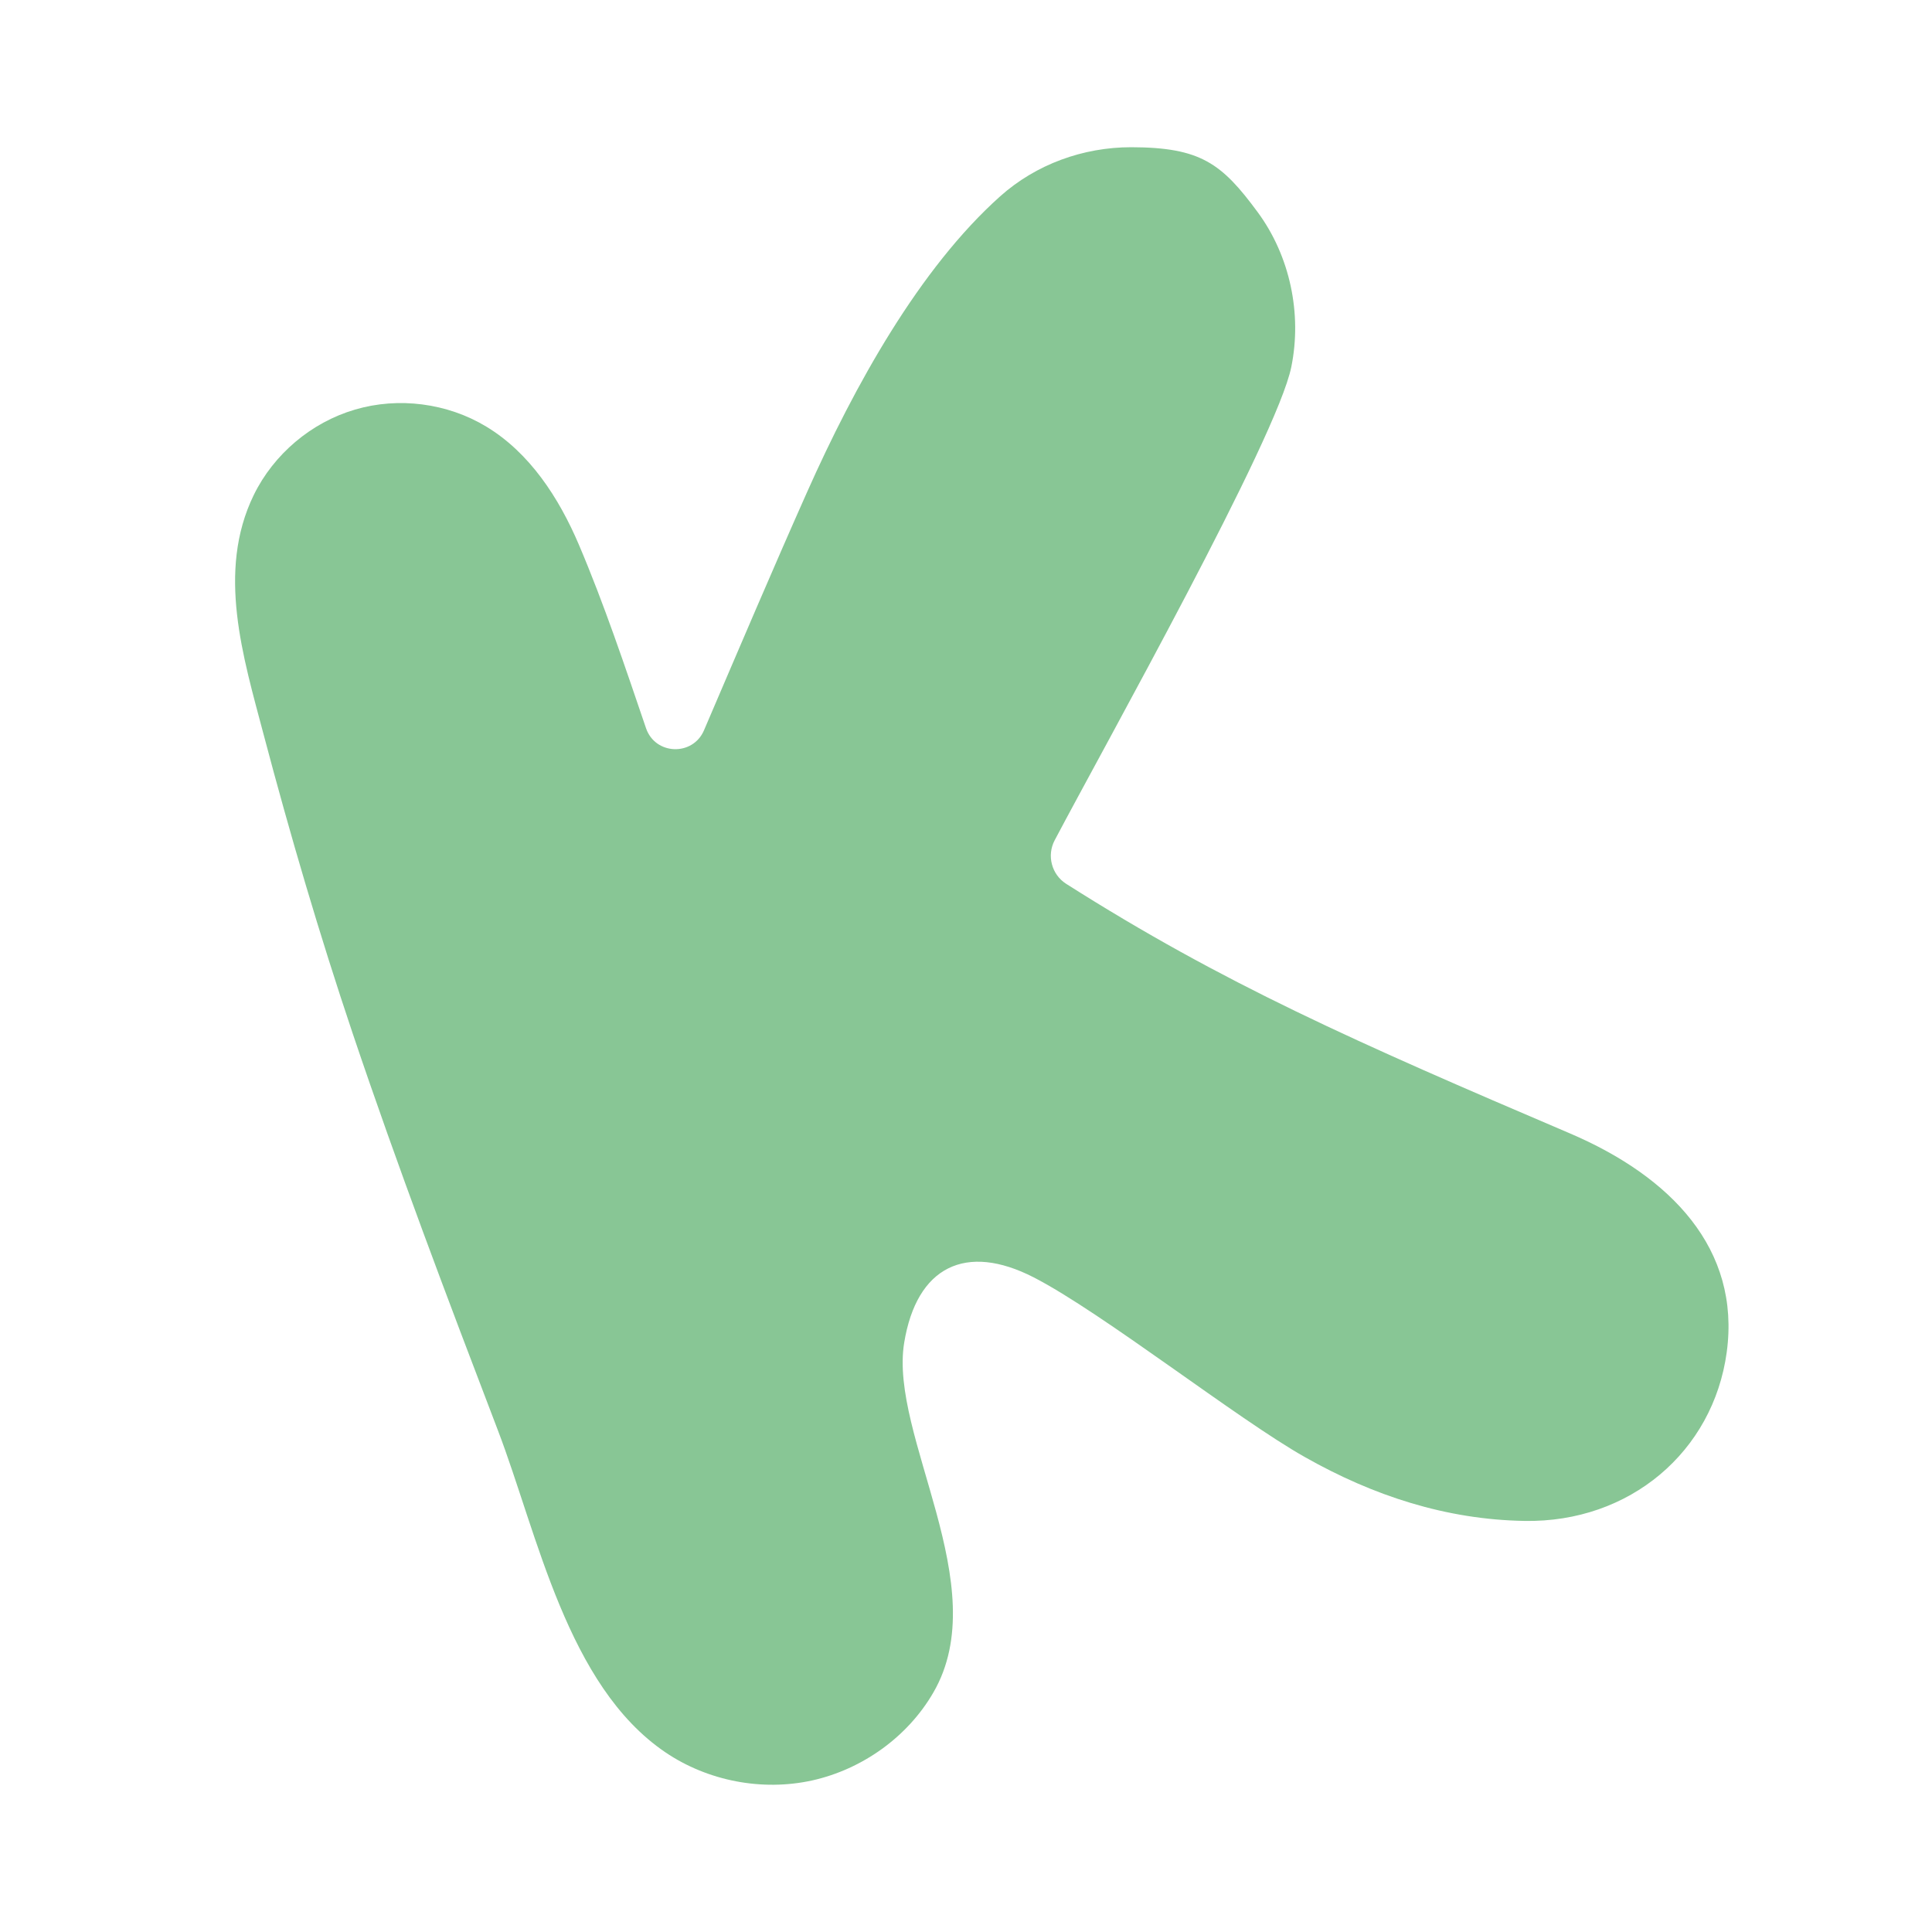
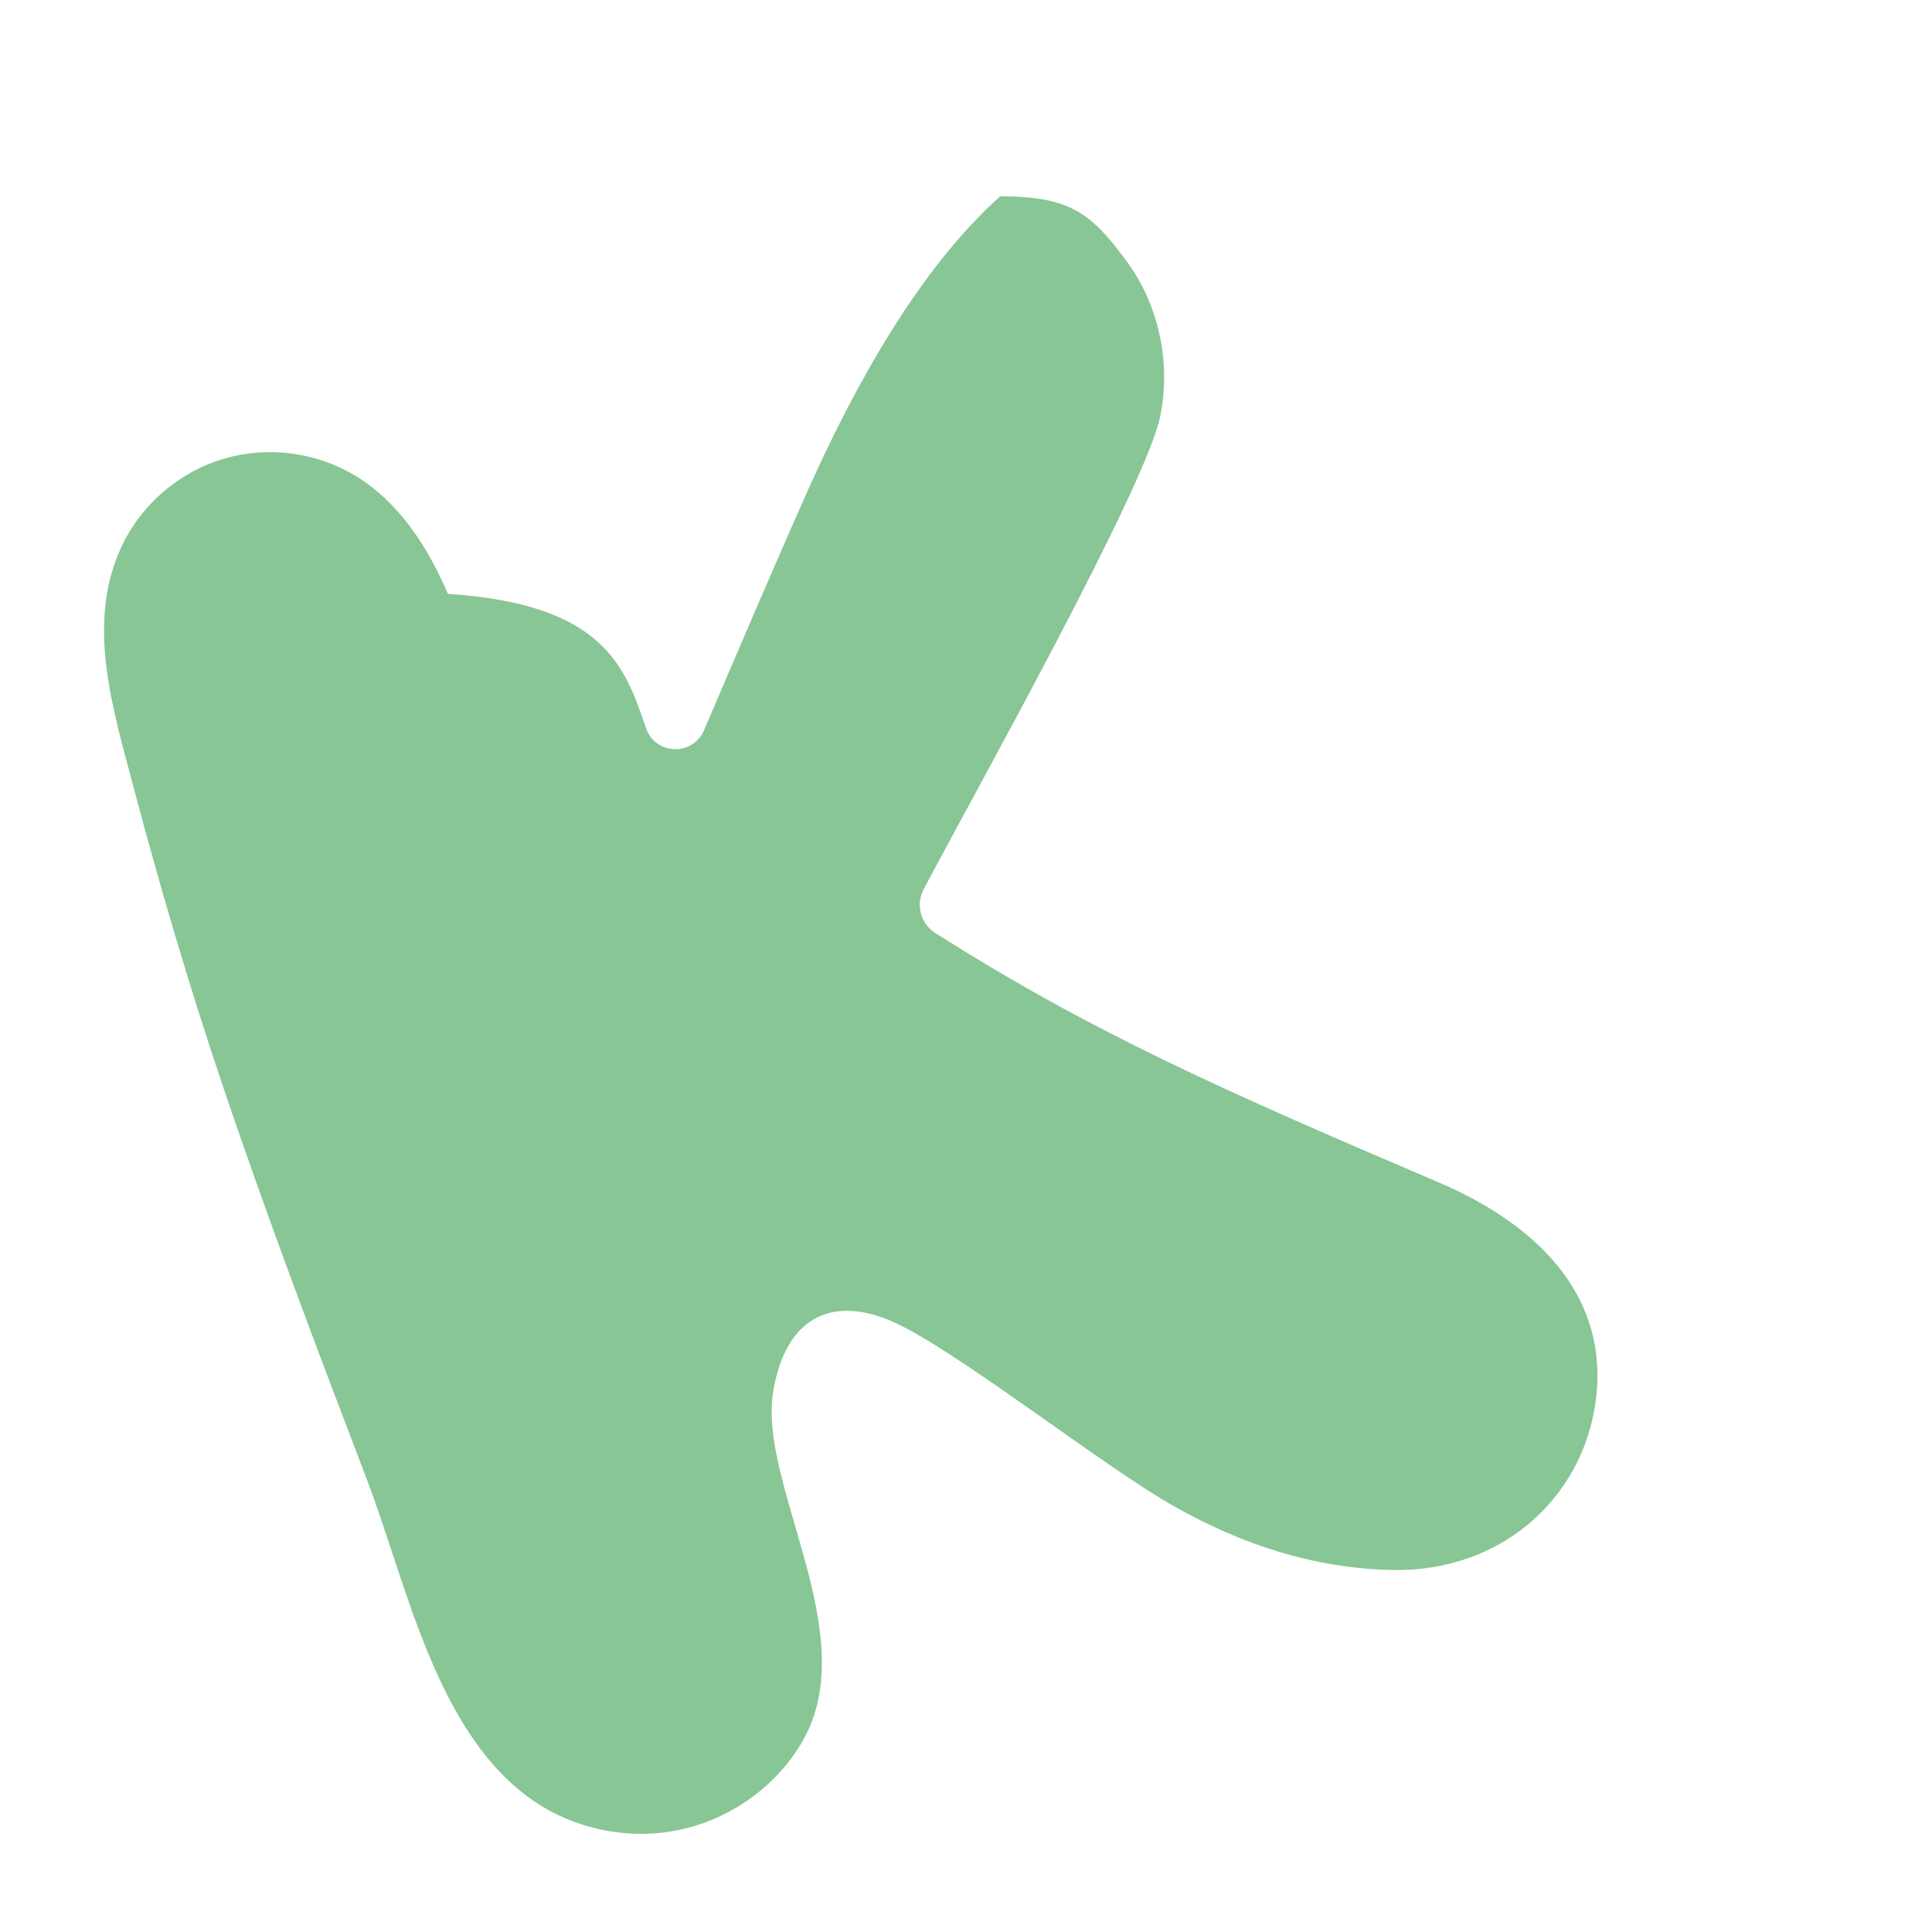
<svg xmlns="http://www.w3.org/2000/svg" version="1.1" id="Ebene_1" x="0px" y="0px" viewBox="0 0 850.39 850.39" style="enable-background:new 0 0 850.39 850.39;" xml:space="preserve">
  <style type="text/css">
	.st0{fill:#88C695;}
</style>
-   <path class="st0" d="M284.35,320.51c4.05,11.88,20.58,12.44,25.51,0.96c15.99-37.33,30.38-71.17,45.35-104.8  c20.92-46.99,49.53-98.54,85.03-130.27c15.79-14.09,36.5-21.6,57.68-21.6c30.55,0.06,39.85,7.12,55.65,28.57  c14.23,19.29,19.59,44.7,14.81,68.15c-6.36,31.33-81.9,166.14-104.16,208.34c-3.54,6.7-1.36,15.06,5.06,19.16  c68.82,43.72,127.2,69.51,221.68,109.83c44.37,18.95,75.28,50.78,69.07,96.39c-5.97,43.7-42.66,75.01-88.99,74.21  c-34.49-0.57-66.61-11.07-96.66-28.09c-29.5-16.6-89.23-63.62-119.37-79.11c-29.89-15.35-51.53-4.76-57.02,28.75  c-6.73,40.98,40.14,107.01,12.81,154.02c-11.32,19.55-31.28,33.74-53.27,38.65c-22.03,4.87-46,0.28-64.68-12.39  c-43.26-29.36-56.15-95.8-73.71-141.74c-22.15-57.94-44.18-116.08-63.98-174.89c-14.58-43.41-27.45-87.18-39.16-131.48  c-8.94-33.87-20.72-71.56-4.32-105.26c8.77-17.97,25.34-31.99,44.53-37.61c19.19-5.69,40.72-2.88,57.83,7.47  c19.15,11.56,31.98,31.37,40.77,52C265.95,265.96,275.1,293.37,284.35,320.51" />
+   <path class="st0" d="M284.35,320.51c4.05,11.88,20.58,12.44,25.51,0.96c15.99-37.33,30.38-71.17,45.35-104.8  c20.92-46.99,49.53-98.54,85.03-130.27c30.55,0.06,39.85,7.12,55.65,28.57  c14.23,19.29,19.59,44.7,14.81,68.15c-6.36,31.33-81.9,166.14-104.16,208.34c-3.54,6.7-1.36,15.06,5.06,19.16  c68.82,43.72,127.2,69.51,221.68,109.83c44.37,18.95,75.28,50.78,69.07,96.39c-5.97,43.7-42.66,75.01-88.99,74.21  c-34.49-0.57-66.61-11.07-96.66-28.09c-29.5-16.6-89.23-63.62-119.37-79.11c-29.89-15.35-51.53-4.76-57.02,28.75  c-6.73,40.98,40.14,107.01,12.81,154.02c-11.32,19.55-31.28,33.74-53.27,38.65c-22.03,4.87-46,0.28-64.68-12.39  c-43.26-29.36-56.15-95.8-73.71-141.74c-22.15-57.94-44.18-116.08-63.98-174.89c-14.58-43.41-27.45-87.18-39.16-131.48  c-8.94-33.87-20.72-71.56-4.32-105.26c8.77-17.97,25.34-31.99,44.53-37.61c19.19-5.69,40.72-2.88,57.83,7.47  c19.15,11.56,31.98,31.37,40.77,52C265.95,265.96,275.1,293.37,284.35,320.51" />
</svg>